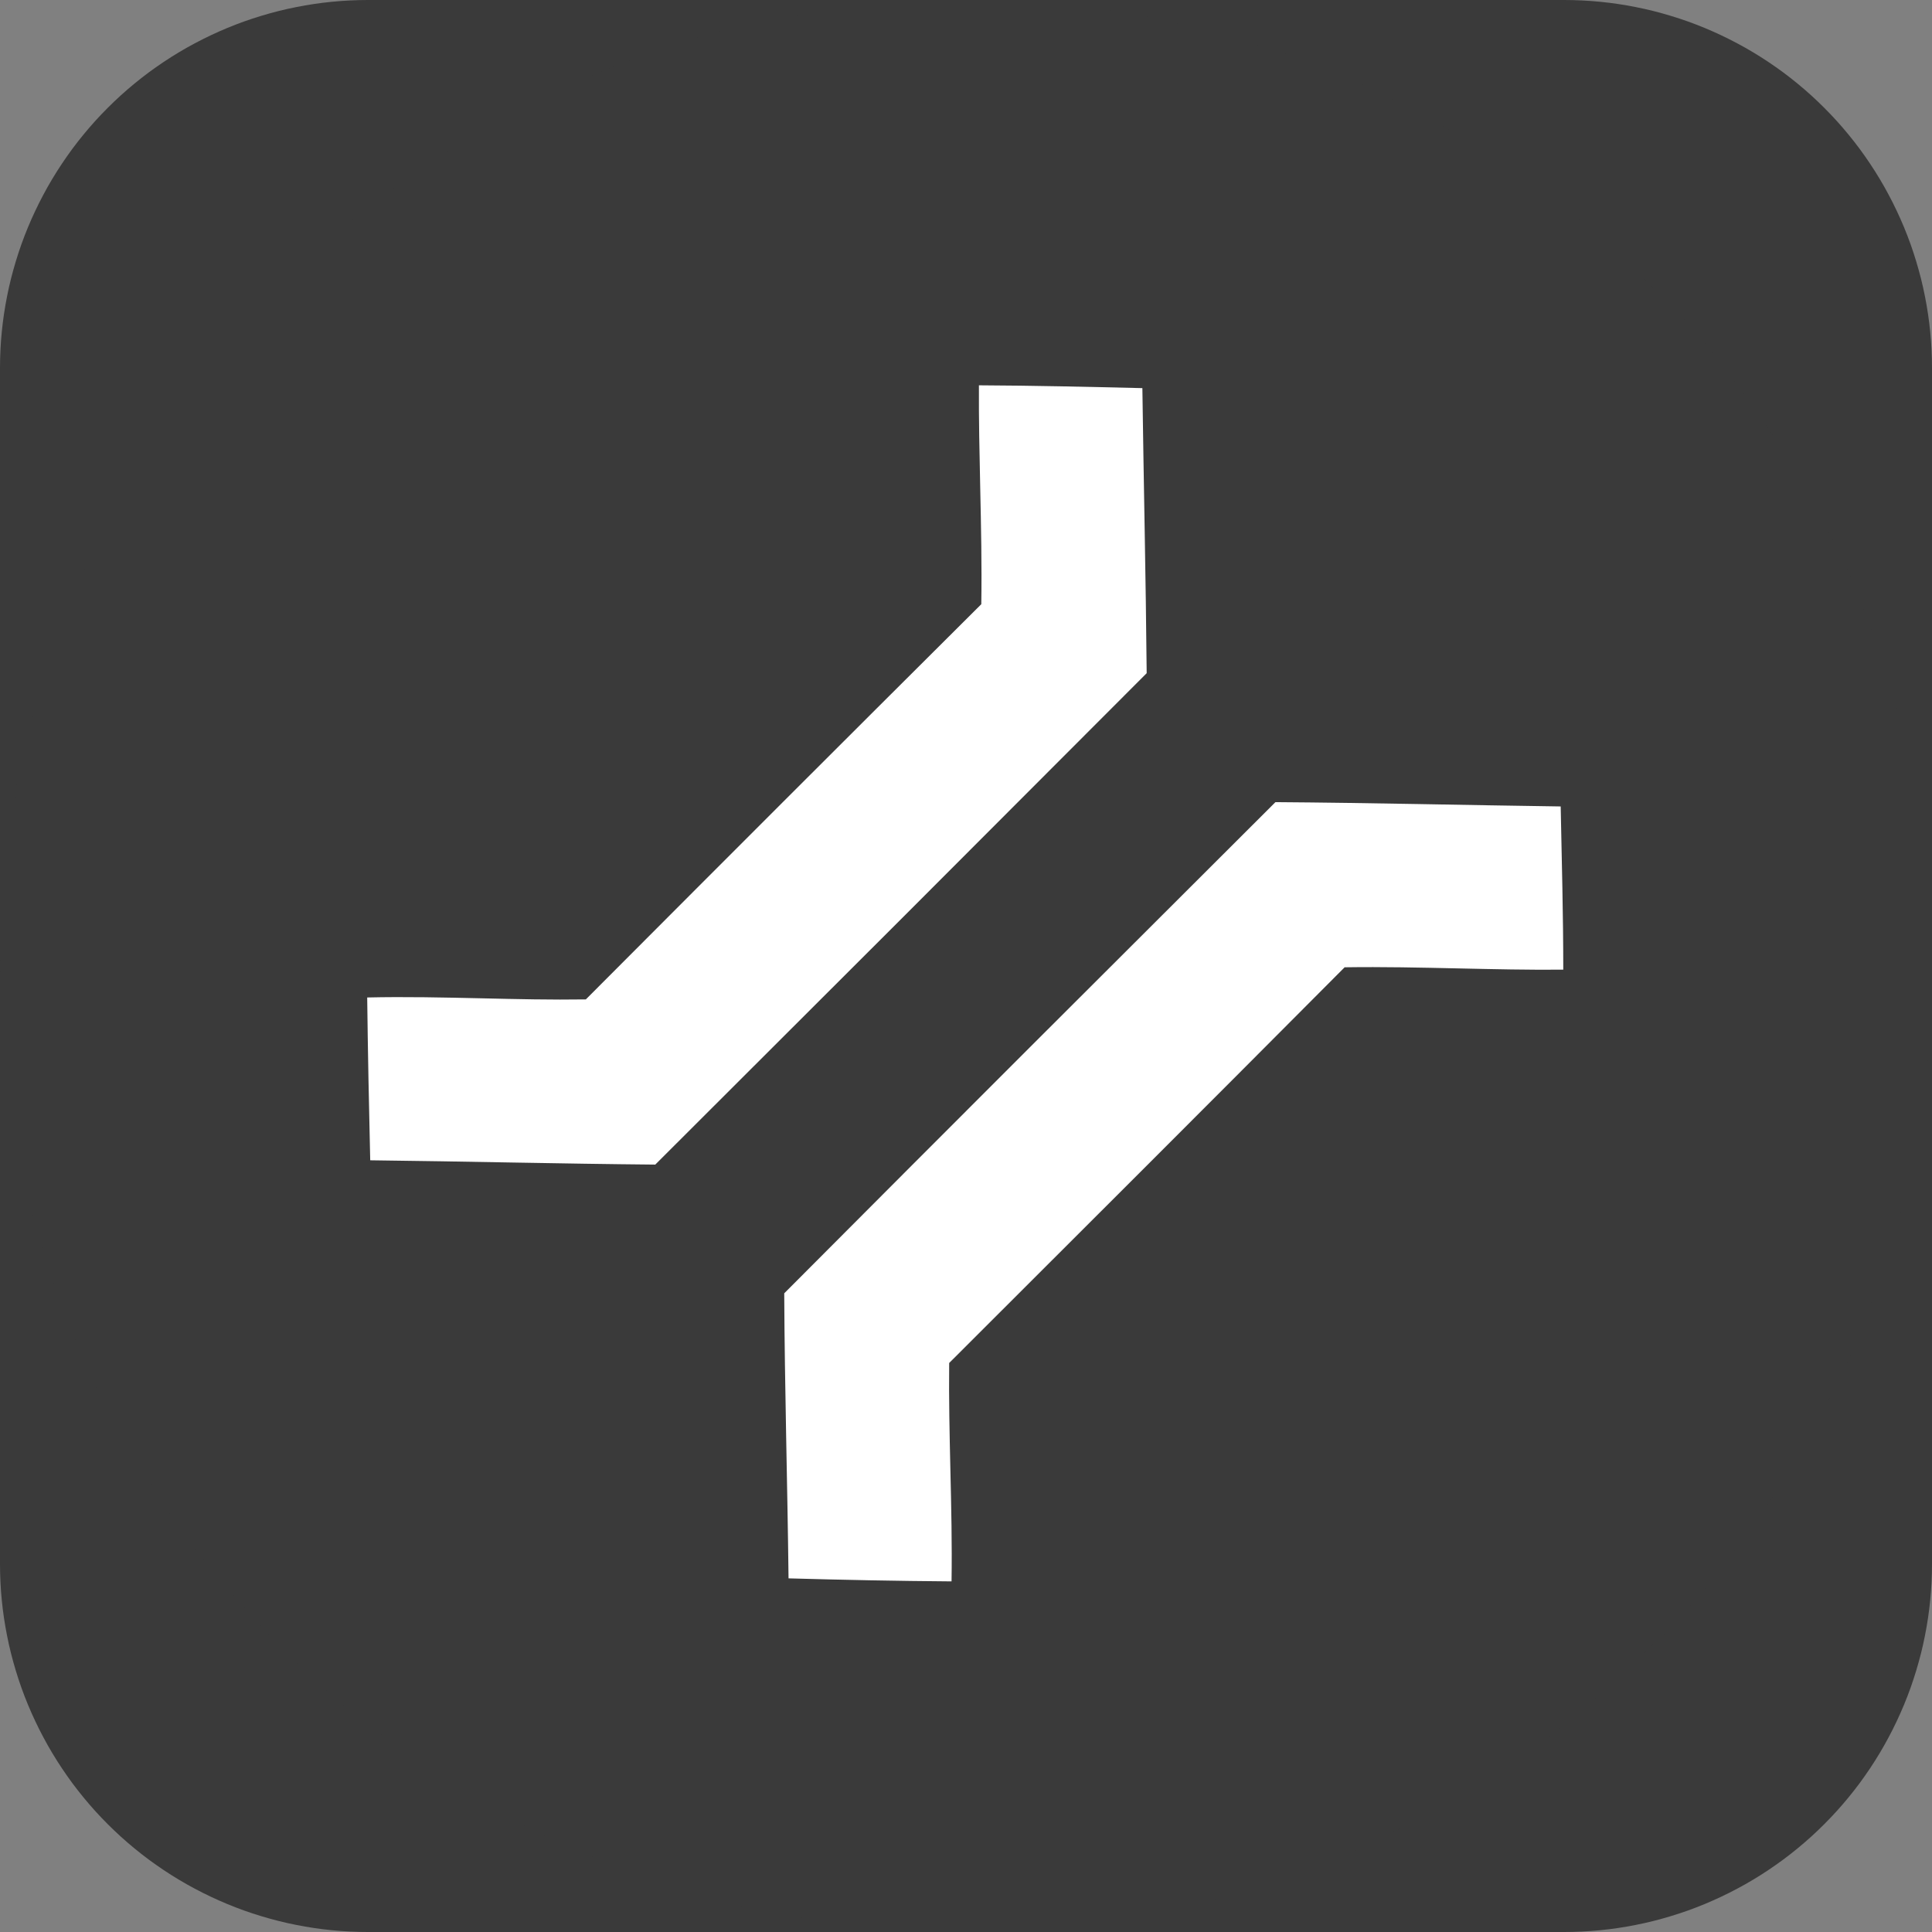
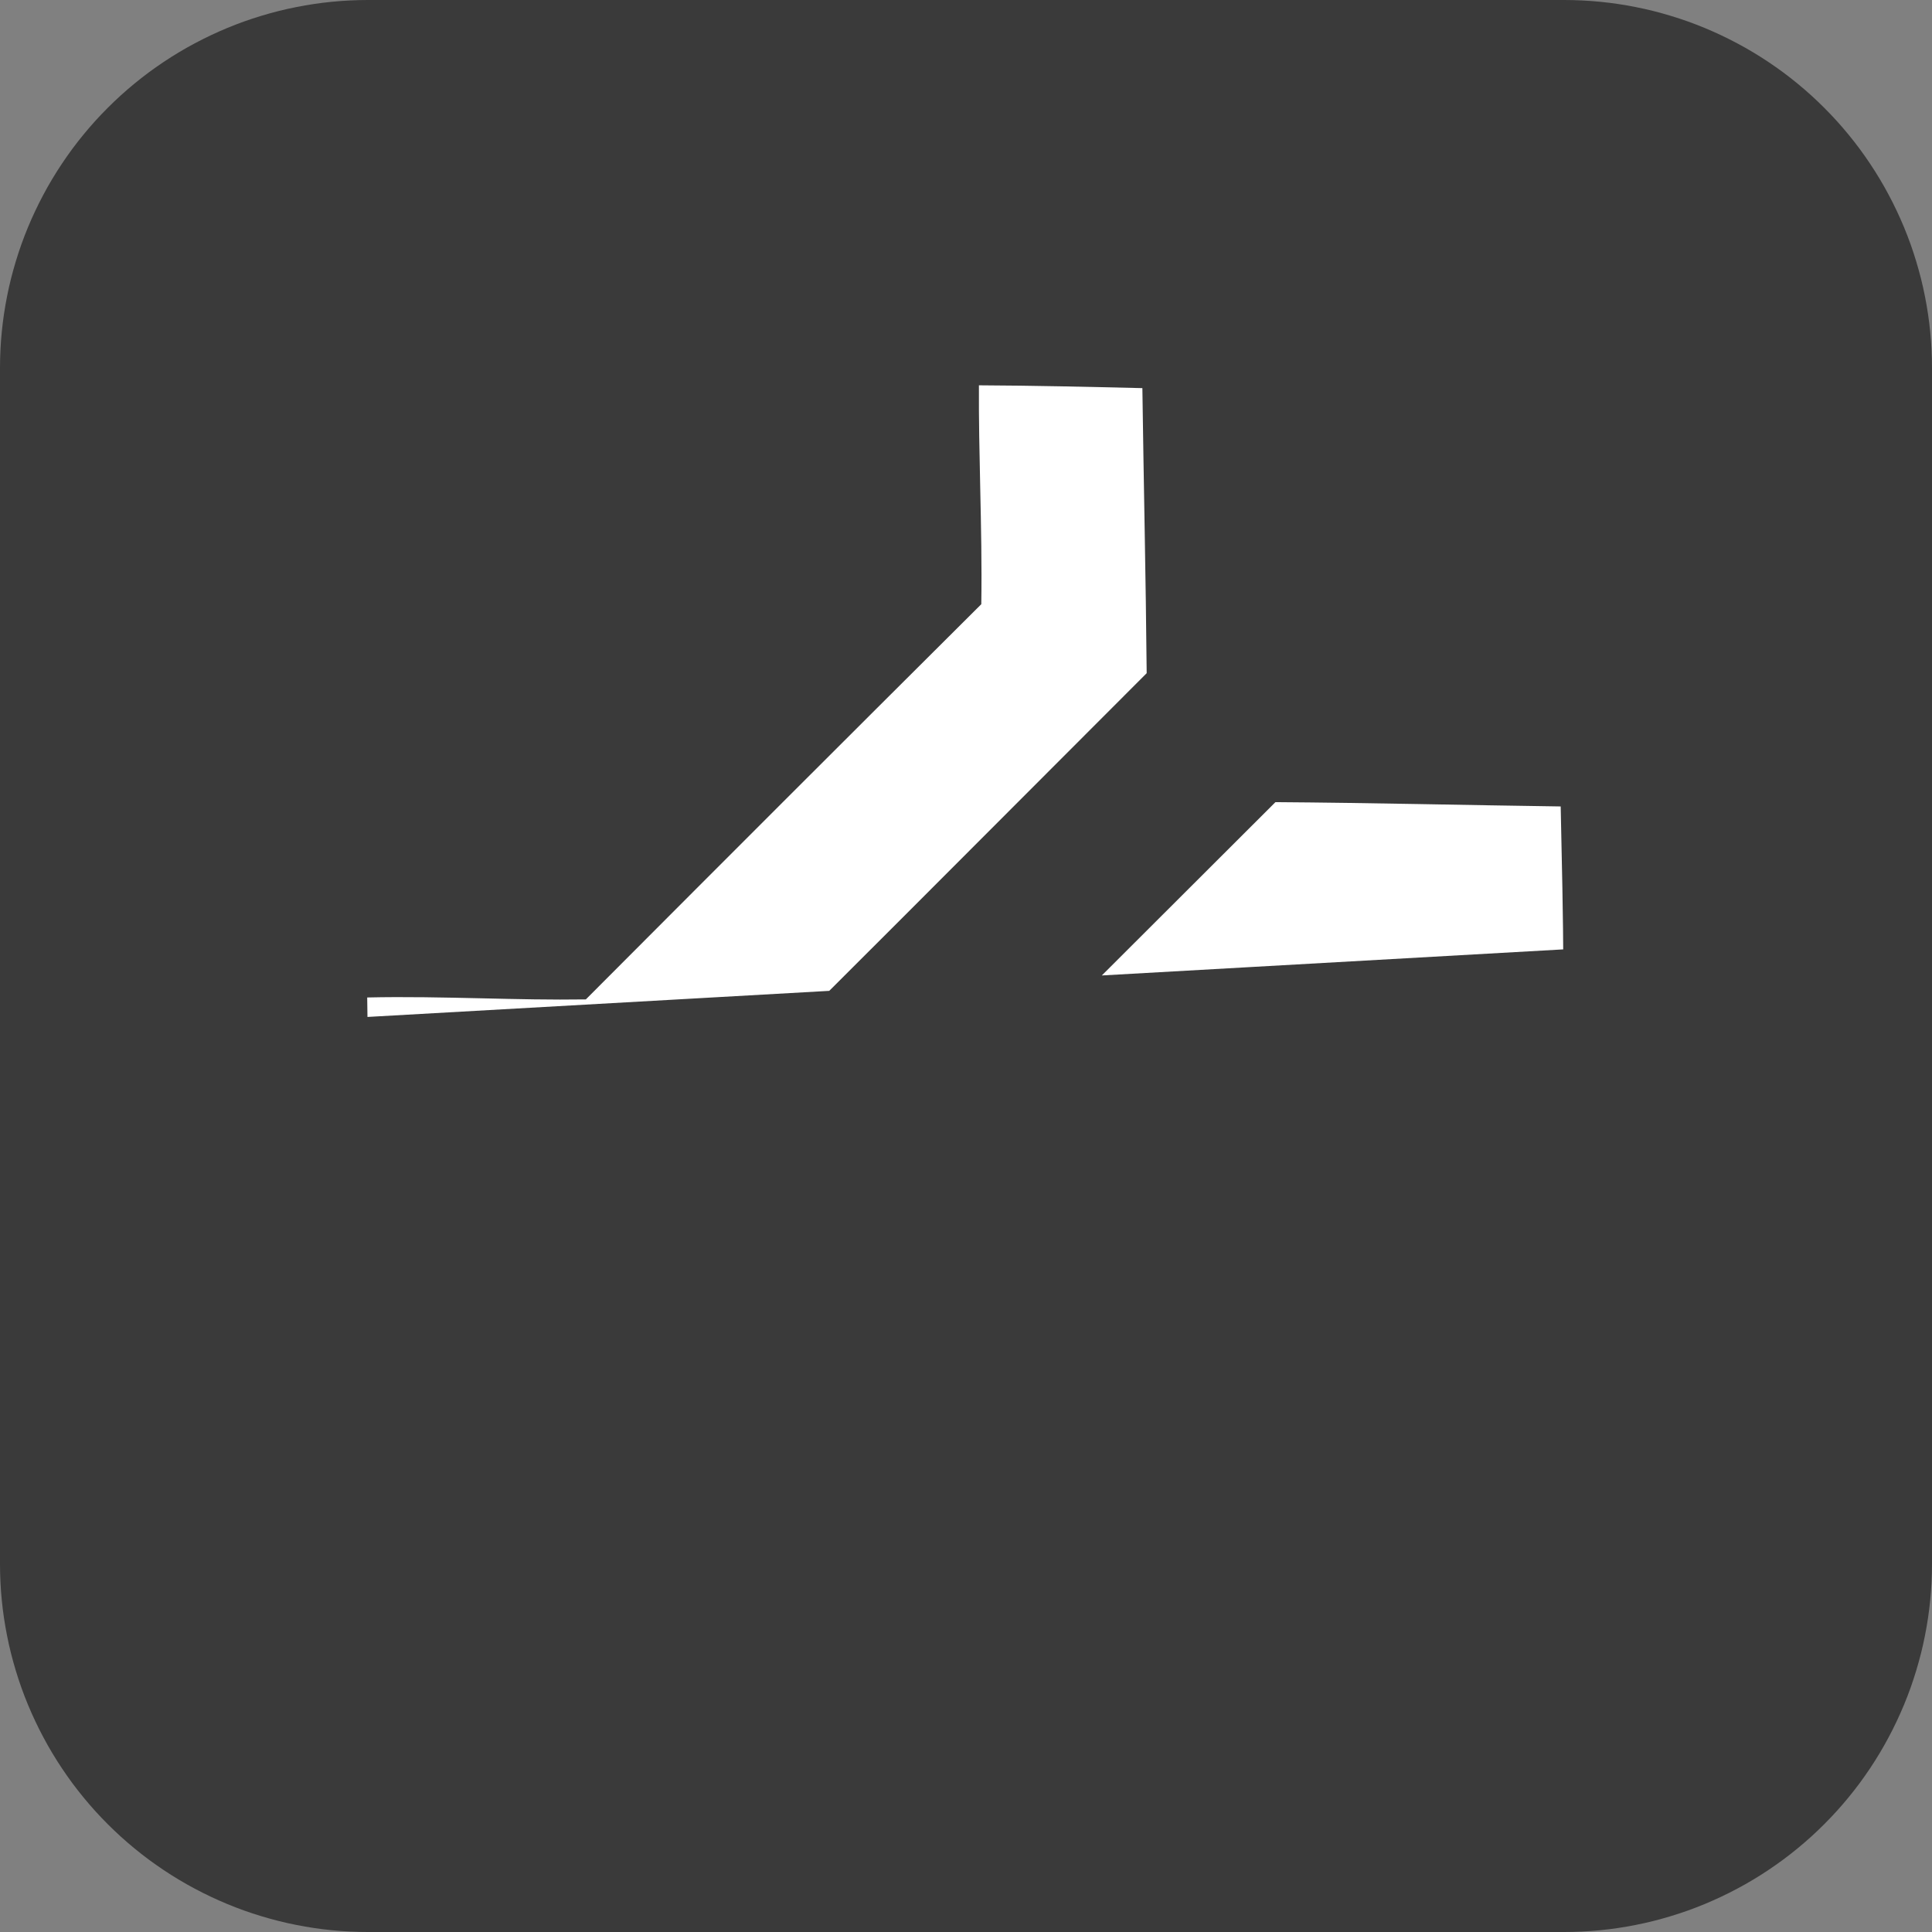
<svg xmlns="http://www.w3.org/2000/svg" width="48" height="48">
  <rect width="100%" height="100%" fill="#808080" stroke="none" />
  <path fill="#3A3A3A" d="M0 38.857L0 9.143Q0 8.918 0.011 8.694Q0.022 8.47 0.044 8.247Q0.066 8.023 0.099 7.801Q0.132 7.579 0.176 7.359Q0.219 7.139 0.274 6.921Q0.329 6.704 0.394 6.489Q0.459 6.274 0.534 6.063Q0.61 5.851 0.696 5.644Q0.782 5.437 0.878 5.234Q0.974 5.031 1.08 4.833Q1.185 4.635 1.301 4.442Q1.416 4.25 1.541 4.063Q1.666 3.877 1.799 3.696Q1.933 3.516 2.075 3.343Q2.218 3.169 2.368 3.003Q2.519 2.837 2.678 2.678Q2.837 2.519 3.003 2.368Q3.169 2.218 3.343 2.075Q3.516 1.933 3.696 1.799Q3.877 1.666 4.063 1.541Q4.25 1.416 4.442 1.301Q4.635 1.185 4.833 1.08Q5.031 0.974 5.234 0.878Q5.437 0.782 5.644 0.696Q5.851 0.61 6.063 0.534Q6.274 0.459 6.489 0.394Q6.704 0.329 6.921 0.274Q7.139 0.219 7.359 0.176Q7.579 0.132 7.801 0.099Q8.023 0.066 8.247 0.044Q8.47 0.022 8.694 0.011Q8.918 0 9.143 0L38.857 0Q39.082 0 39.306 0.011Q39.53 0.022 39.753 0.044Q39.977 0.066 40.199 0.099Q40.421 0.132 40.641 0.176Q40.861 0.219 41.079 0.274Q41.296 0.329 41.511 0.394Q41.726 0.459 41.937 0.534Q42.149 0.61 42.356 0.696Q42.563 0.782 42.766 0.878Q42.969 0.974 43.167 1.08Q43.365 1.185 43.558 1.301Q43.75 1.416 43.937 1.541Q44.123 1.666 44.304 1.799Q44.484 1.933 44.657 2.075Q44.831 2.218 44.997 2.368Q45.163 2.519 45.322 2.678Q45.481 2.837 45.632 3.003Q45.782 3.169 45.925 3.343Q46.067 3.516 46.201 3.696Q46.334 3.877 46.459 4.063Q46.584 4.25 46.699 4.442Q46.815 4.635 46.92 4.833Q47.026 5.031 47.122 5.234Q47.218 5.437 47.304 5.644Q47.39 5.851 47.466 6.063Q47.541 6.274 47.606 6.489Q47.671 6.704 47.726 6.921Q47.781 7.139 47.824 7.359Q47.868 7.579 47.901 7.801Q47.934 8.023 47.956 8.247Q47.978 8.47 47.989 8.694Q48 8.918 48 9.143L48 38.857Q48 39.082 47.989 39.306Q47.978 39.53 47.956 39.753Q47.934 39.977 47.901 40.199Q47.868 40.421 47.824 40.641Q47.781 40.861 47.726 41.079Q47.671 41.296 47.606 41.511Q47.541 41.726 47.466 41.937Q47.39 42.149 47.304 42.356Q47.218 42.563 47.122 42.766Q47.026 42.969 46.92 43.167Q46.815 43.365 46.699 43.558Q46.584 43.75 46.459 43.937Q46.334 44.123 46.201 44.304Q46.067 44.484 45.925 44.657Q45.782 44.831 45.632 44.997Q45.481 45.163 45.322 45.322Q45.163 45.481 44.997 45.632Q44.831 45.782 44.657 45.925Q44.484 46.067 44.304 46.201Q44.123 46.334 43.937 46.459Q43.75 46.584 43.558 46.699Q43.365 46.815 43.167 46.92Q42.969 47.026 42.766 47.122Q42.563 47.218 42.356 47.304Q42.149 47.39 41.937 47.466Q41.726 47.541 41.511 47.606Q41.296 47.671 41.079 47.726Q40.861 47.781 40.641 47.824Q40.421 47.868 40.199 47.901Q39.977 47.934 39.753 47.956Q39.53 47.978 39.306 47.989Q39.082 48 38.857 48L9.143 48Q8.918 48 8.694 47.989Q8.47 47.978 8.247 47.956Q8.023 47.934 7.801 47.901Q7.579 47.868 7.359 47.824Q7.139 47.781 6.921 47.726Q6.704 47.671 6.489 47.606Q6.274 47.541 6.063 47.466Q5.851 47.39 5.644 47.304Q5.437 47.218 5.234 47.122Q5.031 47.026 4.833 46.92Q4.635 46.815 4.442 46.699Q4.25 46.584 4.063 46.459Q3.877 46.334 3.696 46.201Q3.516 46.067 3.343 45.925Q3.169 45.782 3.003 45.632Q2.837 45.481 2.678 45.322Q2.519 45.163 2.368 44.997Q2.218 44.831 2.075 44.657Q1.933 44.484 1.799 44.304Q1.666 44.123 1.541 43.937Q1.416 43.75 1.301 43.558Q1.185 43.365 1.08 43.167Q0.974 42.969 0.878 42.766Q0.782 42.563 0.696 42.356Q0.61 42.149 0.534 41.937Q0.459 41.726 0.394 41.511Q0.329 41.296 0.274 41.079Q0.219 40.861 0.176 40.641Q0.132 40.421 0.099 40.199Q0.066 39.977 0.044 39.753Q0.022 39.53 0.011 39.306Q0 39.082 0 38.857Z" />
  <clipPath id="a">
    <path d="M24 48C37.254 48 48 37.254 48 24C48 10.746 37.254 0 24 0C10.746 0 0 10.746 0 24C0 37.254 10.746 48 24 48Z" clip-rule="evenodd" />
  </clipPath>
  <g clip-path="url(#a)">
    <clipPath id="b">
-       <rect width="48" height="48" />
-     </clipPath>
+       </clipPath>
    <g clip-path="url(#b)">
      <clipPath id="c">
        <rect width="48" height="48" />
      </clipPath>
      <g clip-path="url(#c)">
        <clipPath id="d">
          <path d="M24 48C37.254 48 48 37.254 48 24C48 10.746 37.254 0 24 0C10.746 0 0 10.746 0 24C0 37.254 10.746 48 24 48Z" clip-rule="evenodd" />
        </clipPath>
        <g clip-path="url(#d)">
          <rect fill="#3A3A3A" transform="scale(1.371 1.371)" x="-7.7" y="-7.7" width="50.4" height="50.4" />
        </g>
      </g>
    </g>
  </g>
  <clipPath id="e">
    <rect x="8.229" y="8.229" width="31.543" height="31.543" />
  </clipPath>
  <g clip-path="url(#e)">
    <clipPath id="f">
      <path d="M28.382 9.643C28.414 12.005 28.468 14.363 28.489 16.725C24 21.225 20.78 24.445 16.28 28.934C13.923 28.913 11.561 28.854 9.198 28.827C9.166 27.477 9.139 26.132 9.123 24.782C10.073 24.76 11.026 24.782 11.979 24.803L11.979 24.803L11.98 24.803C12.838 24.823 13.697 24.843 14.555 24.83C18.252 21.123 20.673 18.702 24.38 15.011C24.395 14.042 24.374 13.072 24.353 12.102L24.353 12.102C24.335 11.259 24.316 10.415 24.321 9.573C25.677 9.579 27.027 9.611 28.382 9.643ZM38.775 20.036C38.802 21.386 38.839 22.741 38.839 24.091C37.973 24.099 37.107 24.079 36.241 24.06L36.241 24.06C35.296 24.039 34.352 24.018 33.407 24.032C29.711 27.745 27.289 30.161 23.582 33.863C23.572 34.746 23.592 35.631 23.612 36.517C23.634 37.441 23.655 38.365 23.641 39.289C22.291 39.279 20.941 39.252 19.591 39.214C19.564 36.852 19.495 34.495 19.484 32.132C23.968 27.632 27.188 24.418 31.688 19.929C34.045 19.945 36.413 20.004 38.775 20.036Z" clip-rule="evenodd" />
    </clipPath>
    <g clip-path="url(#f)">
      <clipPath id="g">
        <rect x="8.229" y="8.229" width="31.543" height="31.543" />
      </clipPath>
      <g clip-path="url(#g)">
        <clipPath id="h">
          <rect x="8.229" y="8.229" width="31.543" height="31.543" />
        </clipPath>
        <g clip-path="url(#h)">
          <clipPath id="i">
            <path d="M28.382 9.643C28.414 12.005 28.468 14.363 28.489 16.725C24 21.225 20.78 24.445 16.28 28.934C13.923 28.913 11.561 28.854 9.198 28.827C9.166 27.477 9.139 26.132 9.123 24.782C10.073 24.76 11.026 24.782 11.979 24.803L11.979 24.803C12.838 24.823 13.697 24.843 14.555 24.83C18.252 21.123 20.673 18.702 24.38 15.011C24.395 14.042 24.374 13.072 24.353 12.102C24.335 11.259 24.316 10.415 24.321 9.573C25.677 9.579 27.027 9.611 28.382 9.643ZM38.775 20.036C38.802 21.386 38.839 22.741 38.839 24.091C37.973 24.099 37.107 24.079 36.241 24.06L36.241 24.06C35.297 24.039 34.352 24.018 33.407 24.032C29.711 27.745 27.289 30.161 23.582 33.863C23.572 34.746 23.592 35.631 23.612 36.517C23.634 37.441 23.655 38.365 23.641 39.289C22.291 39.279 20.941 39.252 19.591 39.214C19.564 36.852 19.495 34.495 19.484 32.132C23.968 27.632 27.188 24.418 31.688 19.929C34.045 19.945 36.413 20.004 38.775 20.036Z" clip-rule="evenodd" />
          </clipPath>
          <g clip-path="url(#i)">
            <clipPath id="j">
              <path d="M26.32 -7.179L55.591 22.098L21.654 56.036L-7.623 26.764L26.32 -7.179Z" clip-rule="evenodd" />
            </clipPath>
            <g clip-path="url(#j)">
-               <path fill="white" transform="matrix(1.371 0 0 1.371 8.229 8.229)" d="M13.191 -18.305L41.605 10.113L9.789 41.934L-18.629 13.516L13.191 -18.305Z" />
+               <path fill="white" transform="matrix(1.371 0 0 1.371 8.229 8.229)" d="M13.191 -18.305L41.605 10.113L-18.629 13.516L13.191 -18.305Z" />
            </g>
          </g>
        </g>
      </g>
    </g>
  </g>
</svg>